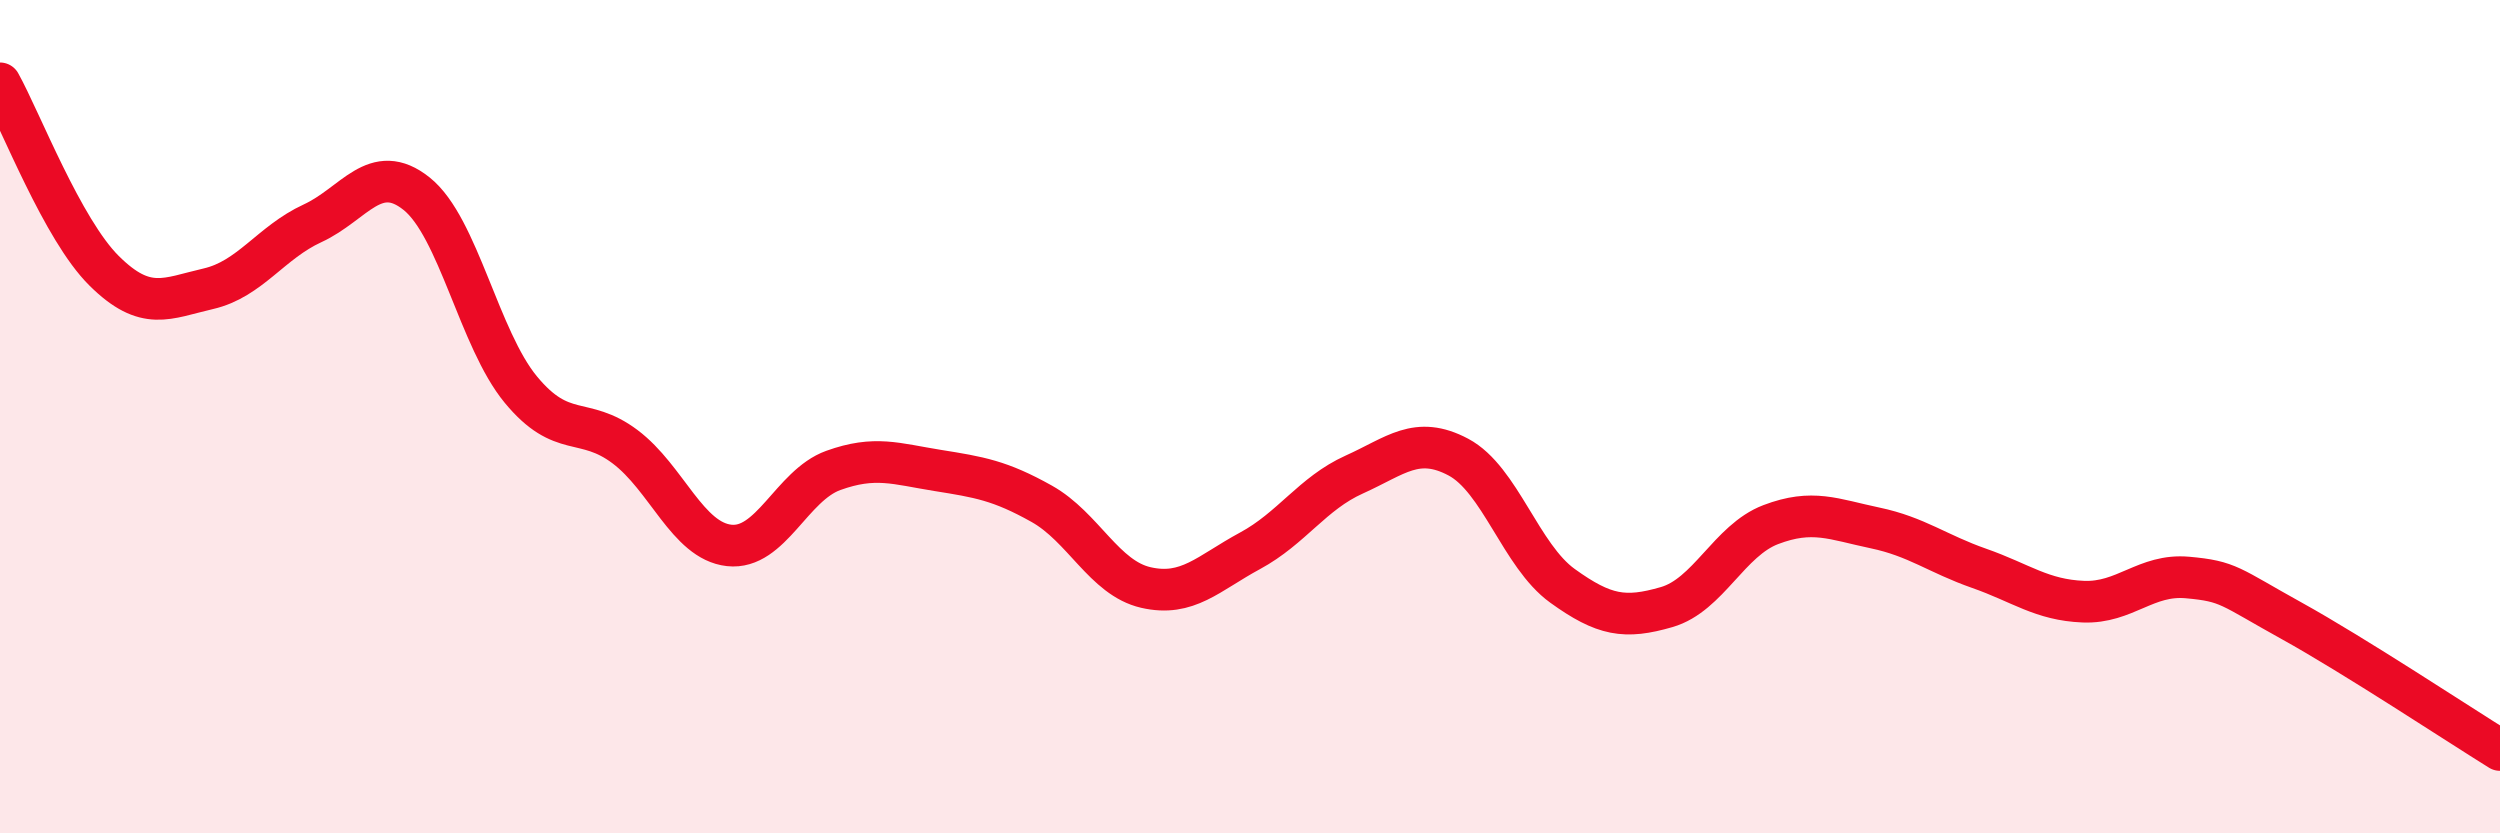
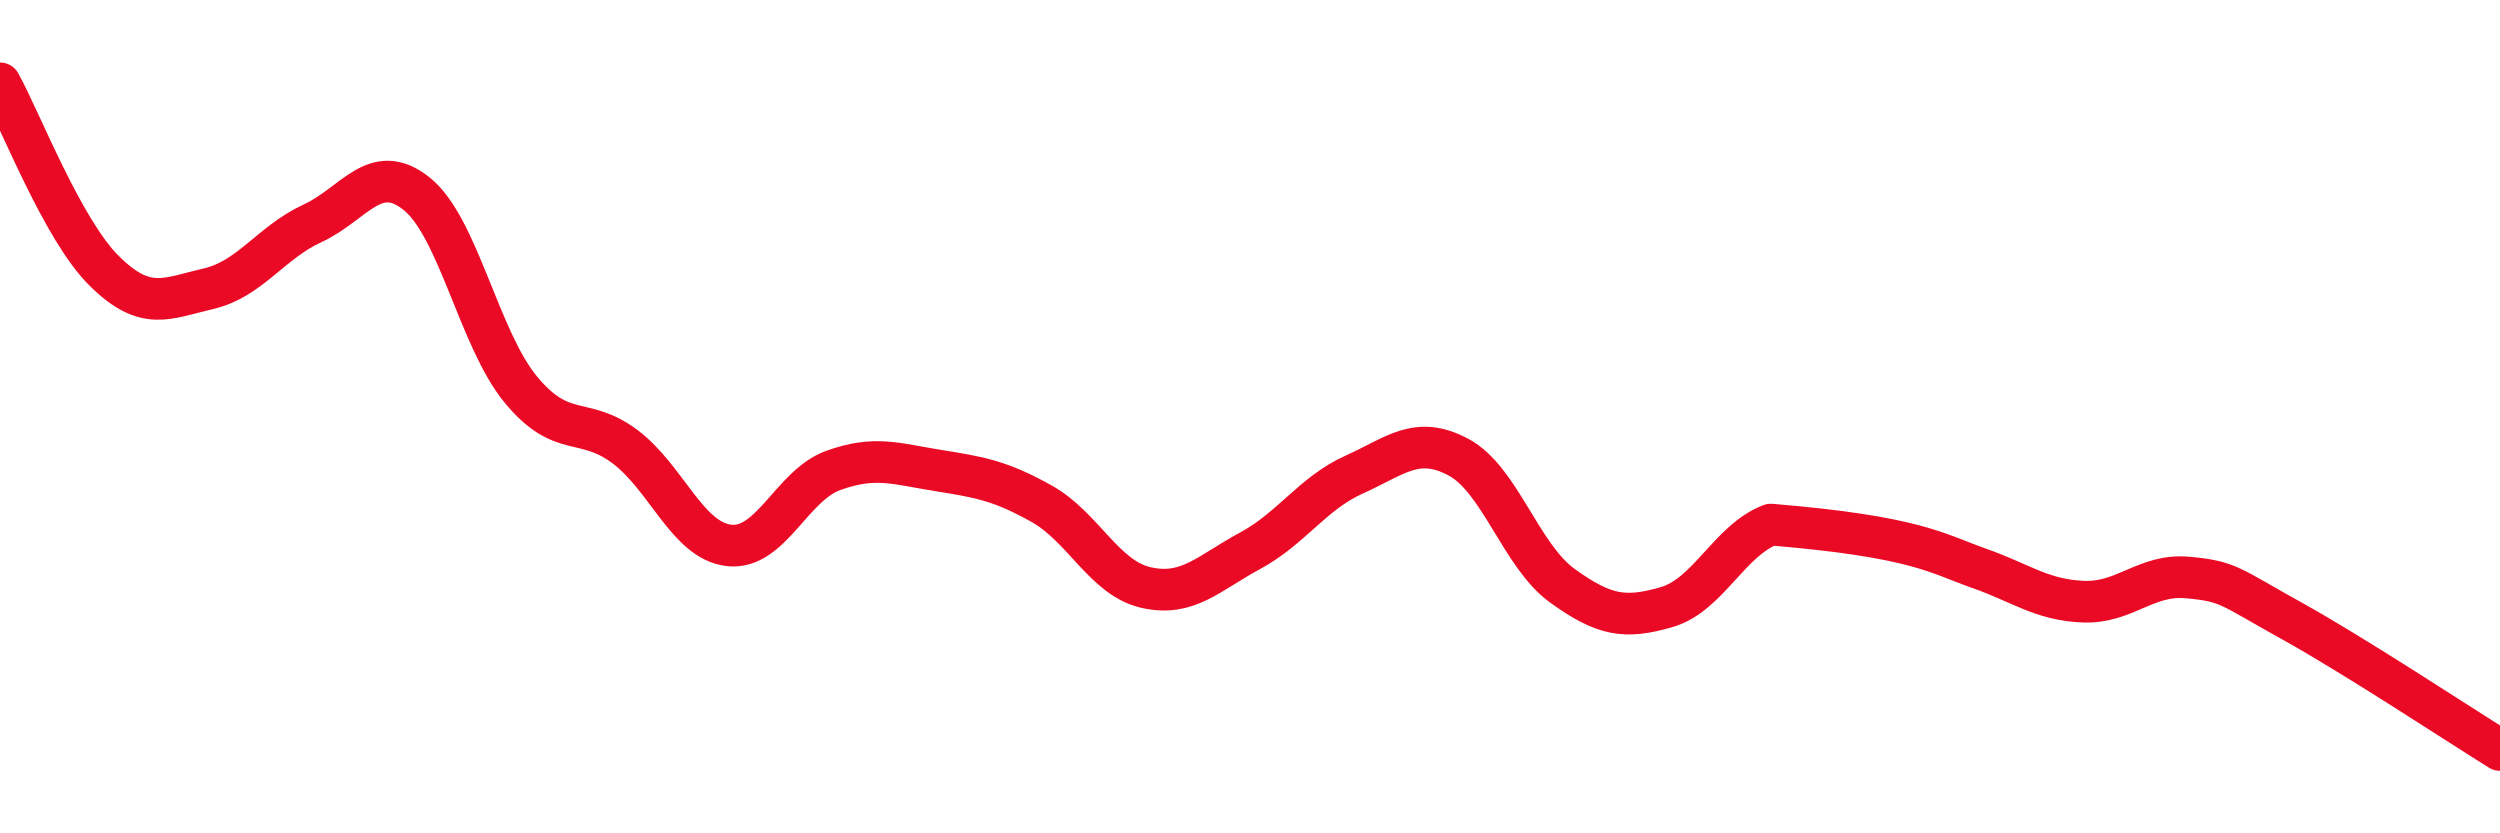
<svg xmlns="http://www.w3.org/2000/svg" width="60" height="20" viewBox="0 0 60 20">
-   <path d="M 0,2 C 0.5,2.9 1.5,5.51 2.5,6.5 C 3.5,7.49 4,7.16 5,6.93 C 6,6.7 6.5,5.82 7.5,5.36 C 8.5,4.9 9,3.85 10,4.65 C 11,5.45 11.5,8.14 12.5,9.35 C 13.5,10.56 14,9.97 15,10.72 C 16,11.47 16.5,12.98 17.5,13.09 C 18.5,13.2 19,11.65 20,11.29 C 21,10.93 21.5,11.13 22.5,11.29 C 23.5,11.45 24,11.53 25,12.09 C 26,12.65 26.5,13.87 27.5,14.1 C 28.5,14.33 29,13.76 30,13.22 C 31,12.68 31.5,11.84 32.5,11.39 C 33.5,10.94 34,10.44 35,10.97 C 36,11.5 36.5,13.34 37.5,14.06 C 38.5,14.78 39,14.86 40,14.57 C 41,14.28 41.5,12.97 42.5,12.59 C 43.5,12.21 44,12.46 45,12.67 C 46,12.88 46.5,13.29 47.5,13.64 C 48.5,13.99 49,14.4 50,14.44 C 51,14.48 51.5,13.77 52.5,13.86 C 53.5,13.95 53.5,14.07 55,14.9 C 56.5,15.73 59,17.38 60,18L60 20L0 20Z" fill="#EB0A25" opacity="0.1" stroke-linecap="round" stroke-linejoin="round" />
-   <path d="M 0,2 C 0.5,2.9 1.5,5.51 2.5,6.5 C 3.5,7.49 4,7.16 5,6.93 C 6,6.7 6.5,5.82 7.5,5.36 C 8.5,4.9 9,3.85 10,4.65 C 11,5.45 11.5,8.14 12.5,9.35 C 13.5,10.56 14,9.97 15,10.72 C 16,11.47 16.5,12.98 17.5,13.09 C 18.5,13.2 19,11.65 20,11.29 C 21,10.93 21.5,11.13 22.5,11.29 C 23.5,11.45 24,11.53 25,12.09 C 26,12.65 26.5,13.87 27.5,14.1 C 28.5,14.33 29,13.76 30,13.22 C 31,12.68 31.5,11.84 32.5,11.39 C 33.5,10.94 34,10.44 35,10.97 C 36,11.5 36.5,13.34 37.5,14.06 C 38.5,14.78 39,14.86 40,14.57 C 41,14.28 41.5,12.97 42.5,12.59 C 43.5,12.21 44,12.46 45,12.67 C 46,12.88 46.5,13.29 47.5,13.64 C 48.5,13.99 49,14.4 50,14.44 C 51,14.48 51.5,13.77 52.5,13.86 C 53.5,13.95 53.5,14.07 55,14.9 C 56.5,15.73 59,17.38 60,18" stroke="#EB0A25" stroke-width="1" fill="none" stroke-linecap="round" stroke-linejoin="round" />
+   <path d="M 0,2 C 0.5,2.9 1.5,5.51 2.5,6.5 C 3.5,7.49 4,7.16 5,6.93 C 6,6.7 6.5,5.82 7.5,5.36 C 8.5,4.9 9,3.85 10,4.65 C 11,5.45 11.5,8.14 12.5,9.35 C 13.5,10.56 14,9.97 15,10.72 C 16,11.47 16.5,12.98 17.5,13.09 C 18.5,13.2 19,11.65 20,11.29 C 21,10.93 21.5,11.13 22.5,11.29 C 23.5,11.45 24,11.53 25,12.09 C 26,12.65 26.5,13.87 27.5,14.1 C 28.5,14.33 29,13.76 30,13.22 C 31,12.68 31.5,11.84 32.5,11.39 C 33.5,10.94 34,10.44 35,10.97 C 36,11.5 36.5,13.34 37.5,14.06 C 38.5,14.78 39,14.86 40,14.57 C 41,14.28 41.5,12.97 42.5,12.59 C 46,12.88 46.5,13.29 47.5,13.64 C 48.5,13.99 49,14.4 50,14.44 C 51,14.48 51.5,13.77 52.5,13.86 C 53.5,13.95 53.5,14.07 55,14.9 C 56.5,15.73 59,17.38 60,18" stroke="#EB0A25" stroke-width="1" fill="none" stroke-linecap="round" stroke-linejoin="round" />
</svg>